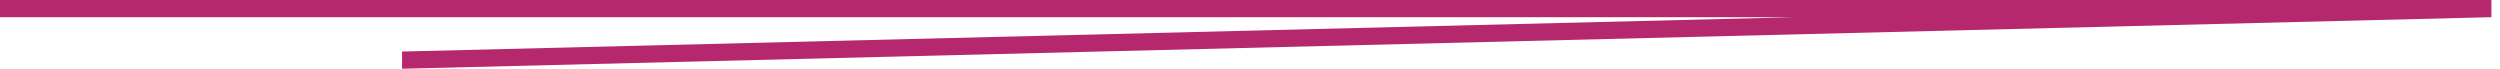
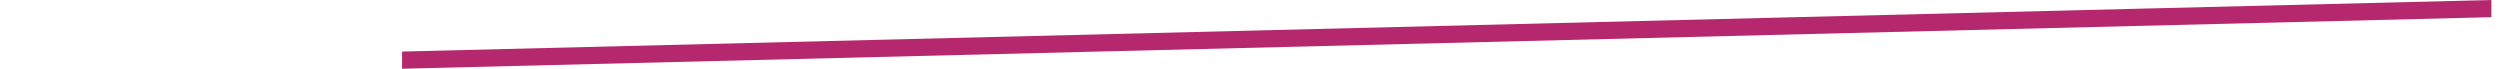
<svg xmlns="http://www.w3.org/2000/svg" version="1.1" id="Layer_1" x="0px" y="0px" viewBox="0 0 291 8" style="enable-background:new 0 0 291 8;" xml:space="preserve">
  <style type="text/css">
	.st0{fill:#B6286D;}
</style>
-   <path class="st0" d="M290,1l0,1l0-2V1z M0,2h290V0H0V2z M290,0L46.8,6l0,2L290,2L290,0z" />
+   <path class="st0" d="M290,1l0,1l0-2V1z M0,2h290H0V2z M290,0L46.8,6l0,2L290,2L290,0z" />
</svg>